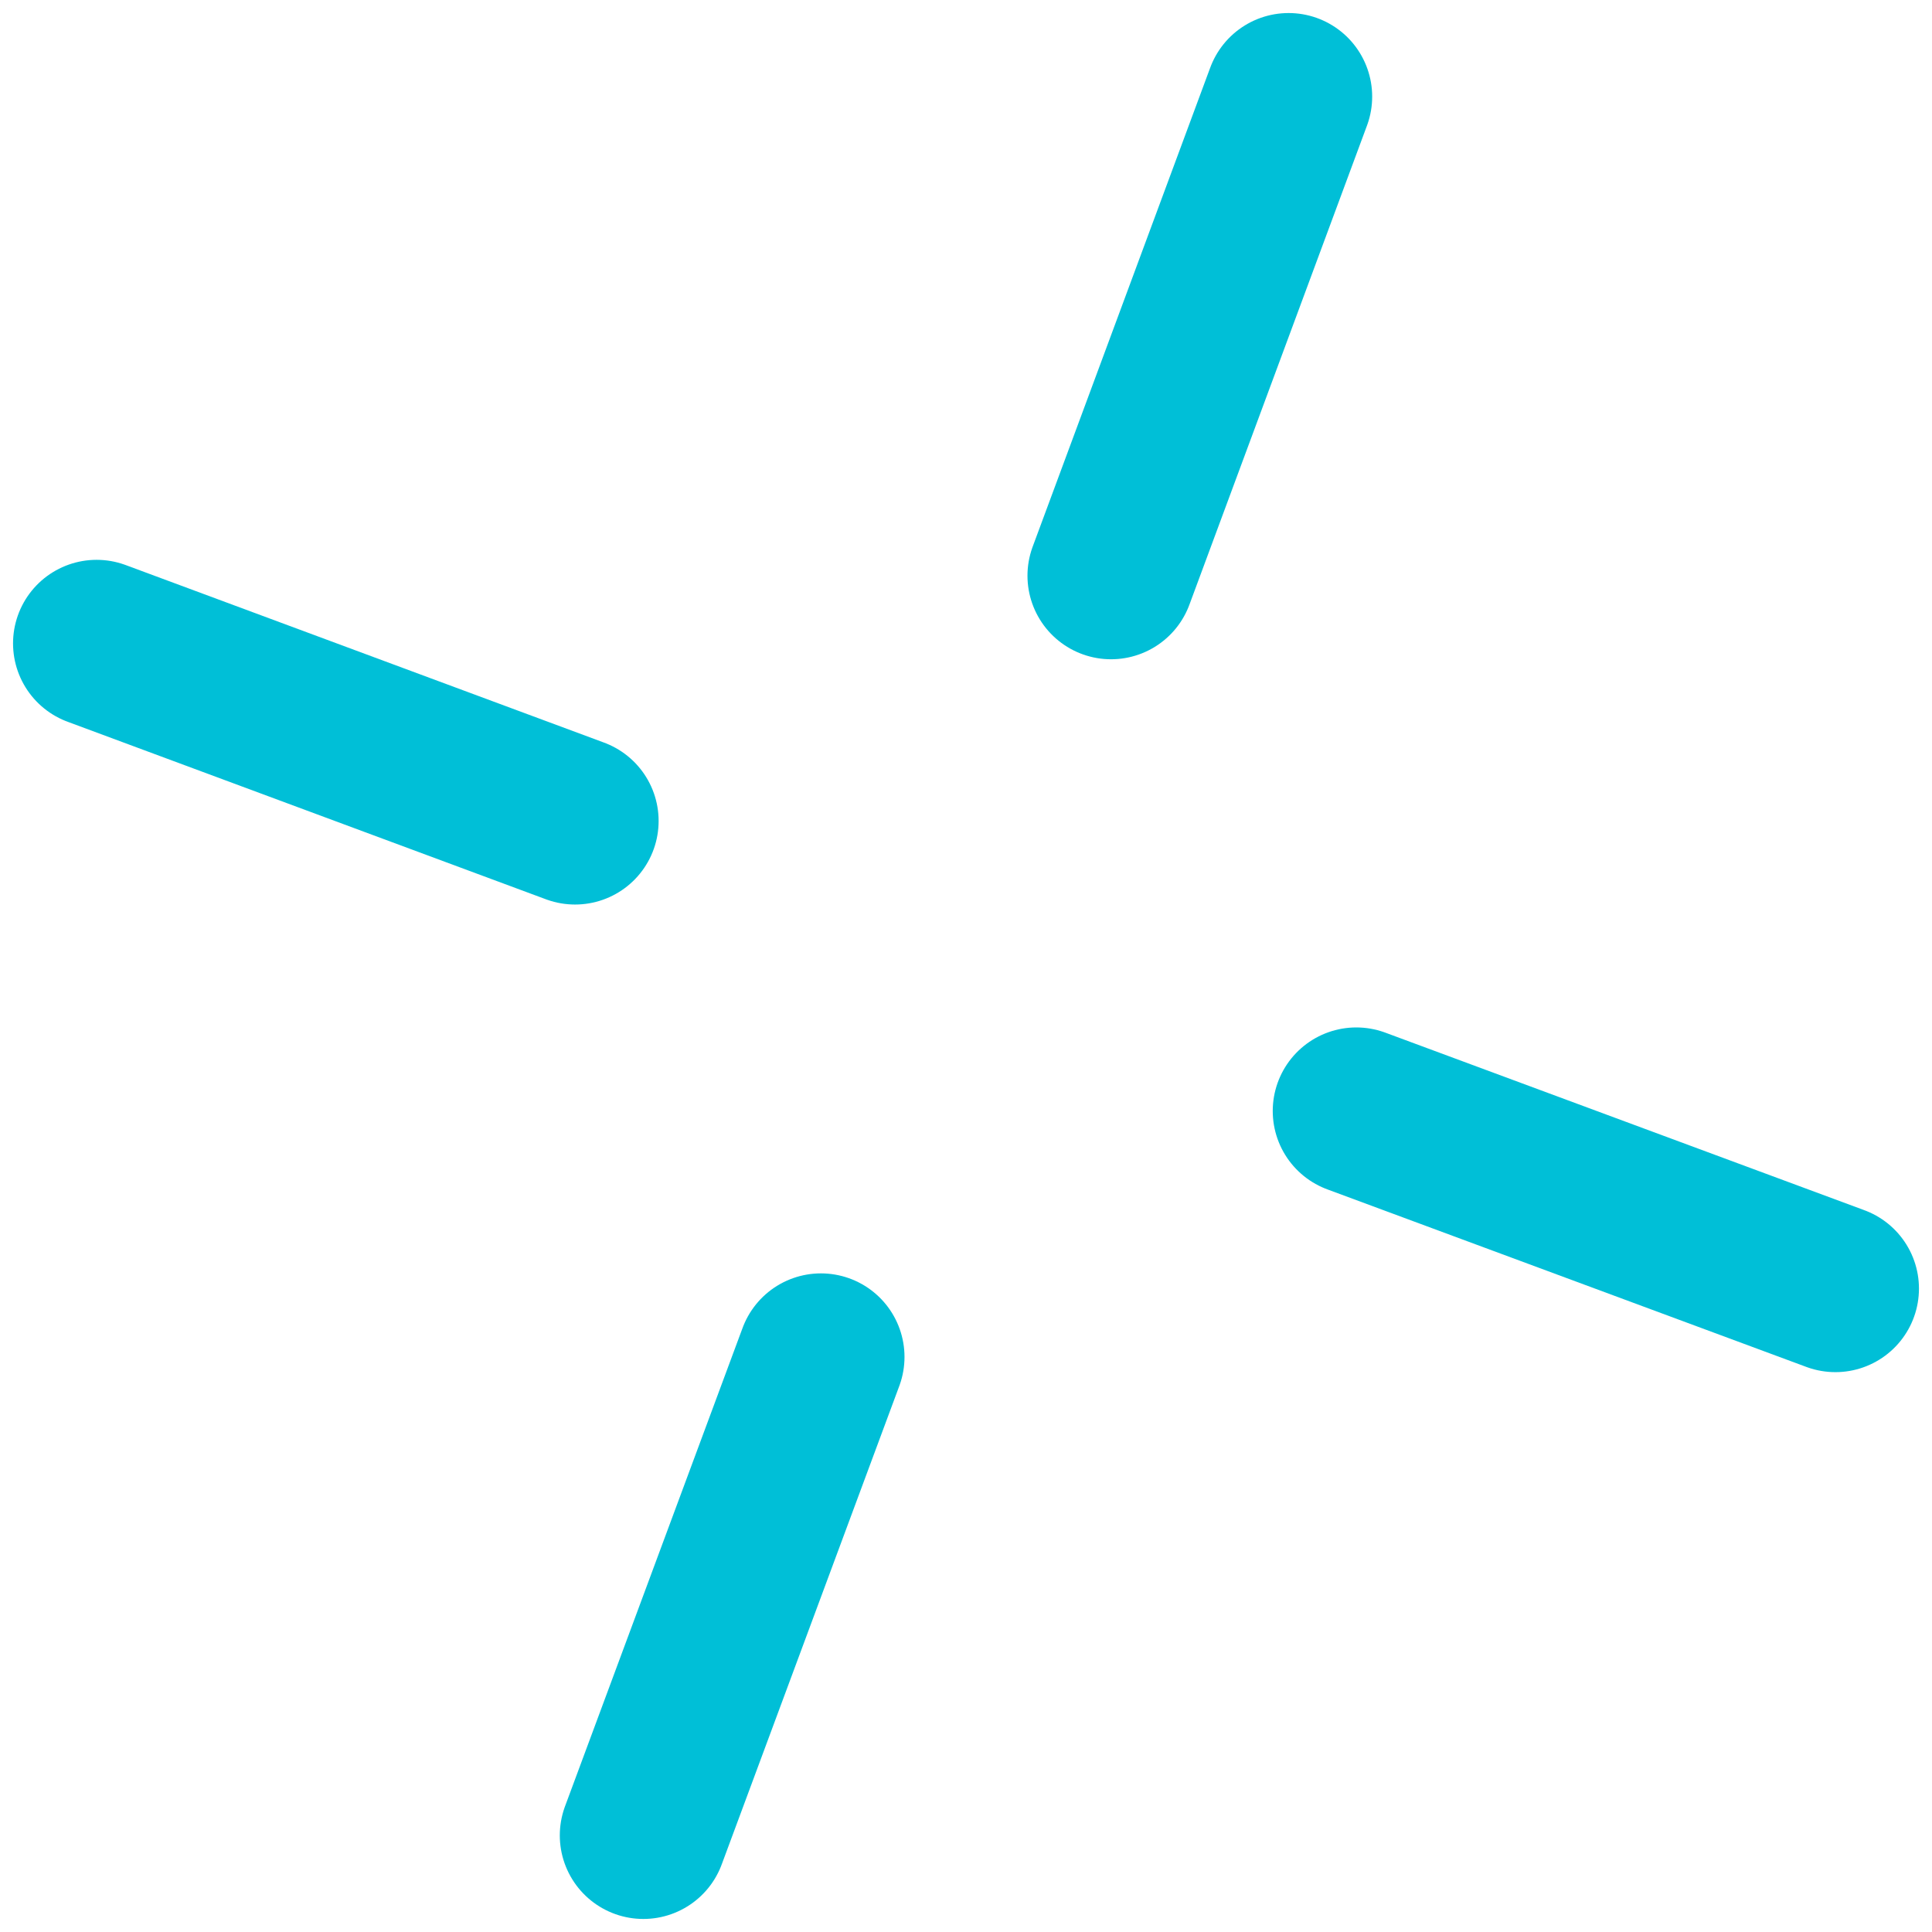
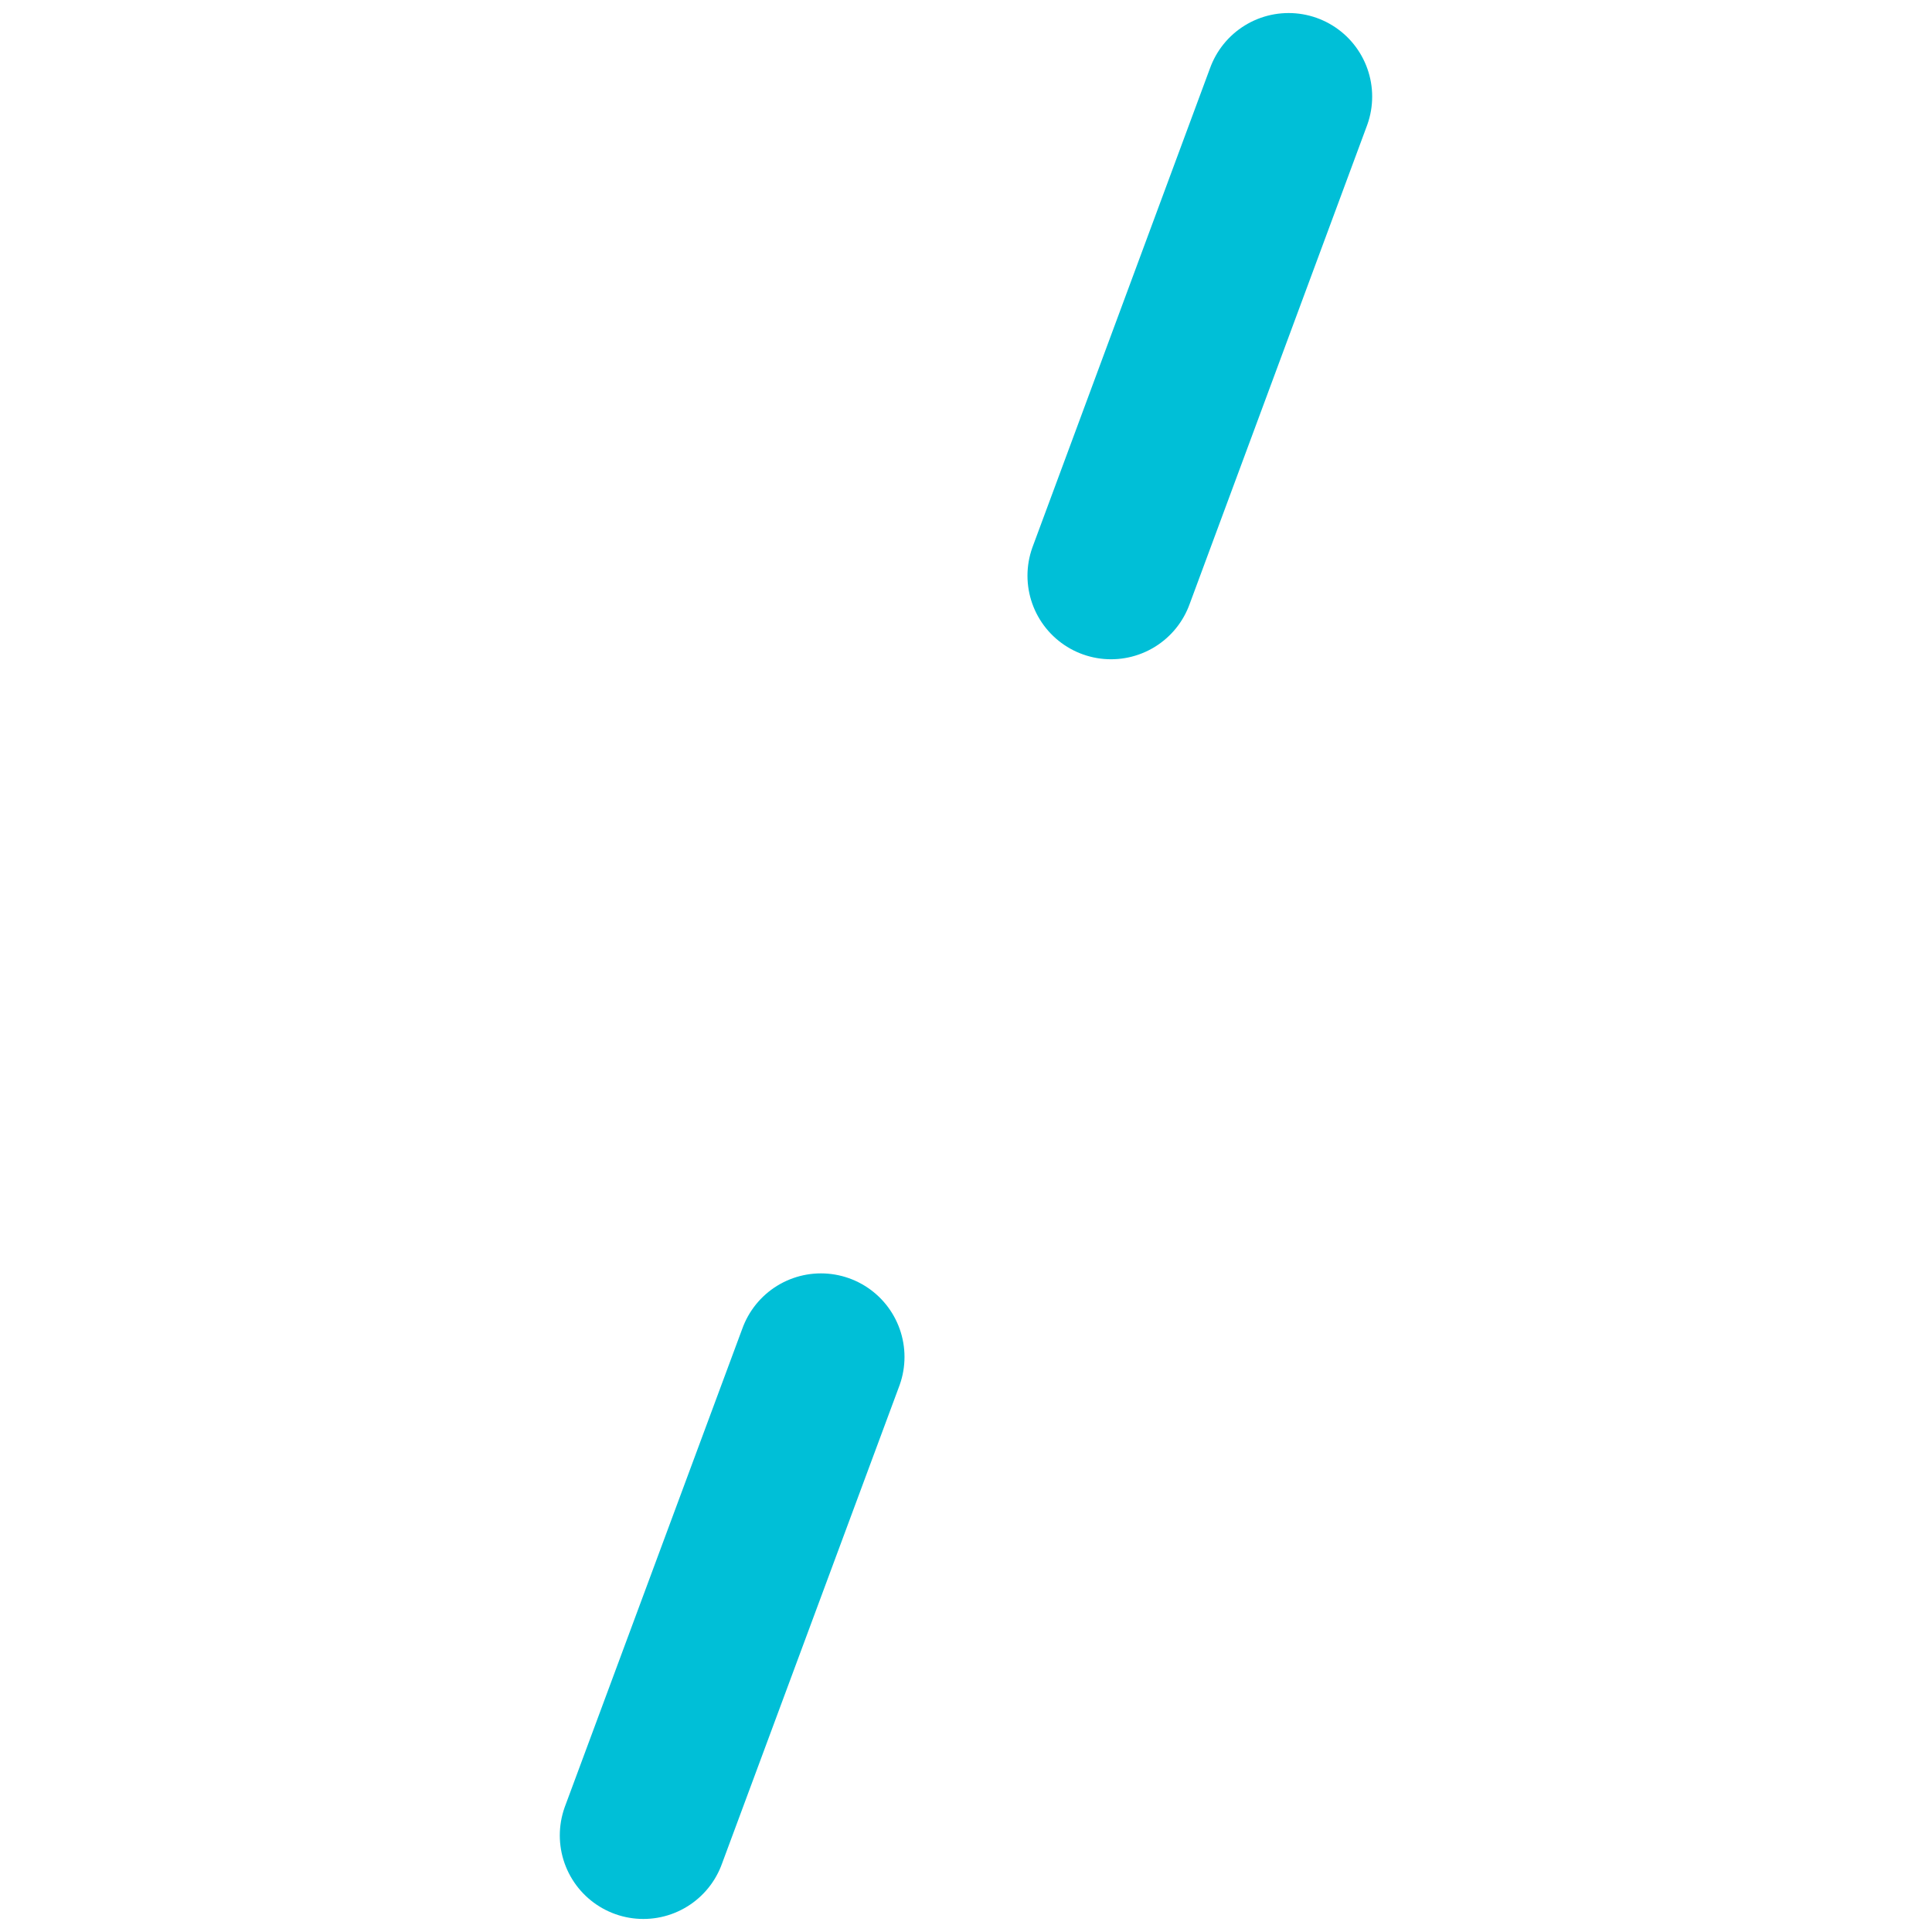
<svg xmlns="http://www.w3.org/2000/svg" width="60" height="60" viewBox="0 0 60 60" fill="none">
-   <path d="M42.121 34.503L57 40.018" stroke="#00BFD7" stroke-width="5.19" stroke-linecap="round" stroke-linejoin="round" />
  <path d="M25.495 42.141L19.98 57" stroke="#00BFD7" stroke-width="5.19" stroke-linecap="round" stroke-linejoin="round" />
-   <path d="M3 19.981L17.859 25.496" stroke="#00BFD7" stroke-width="5.19" stroke-linecap="round" stroke-linejoin="round" />
  <path d="M34.504 17.879L40.019 3" stroke="#00BFD7" stroke-width="5.19" stroke-linecap="round" stroke-linejoin="round" />
</svg>